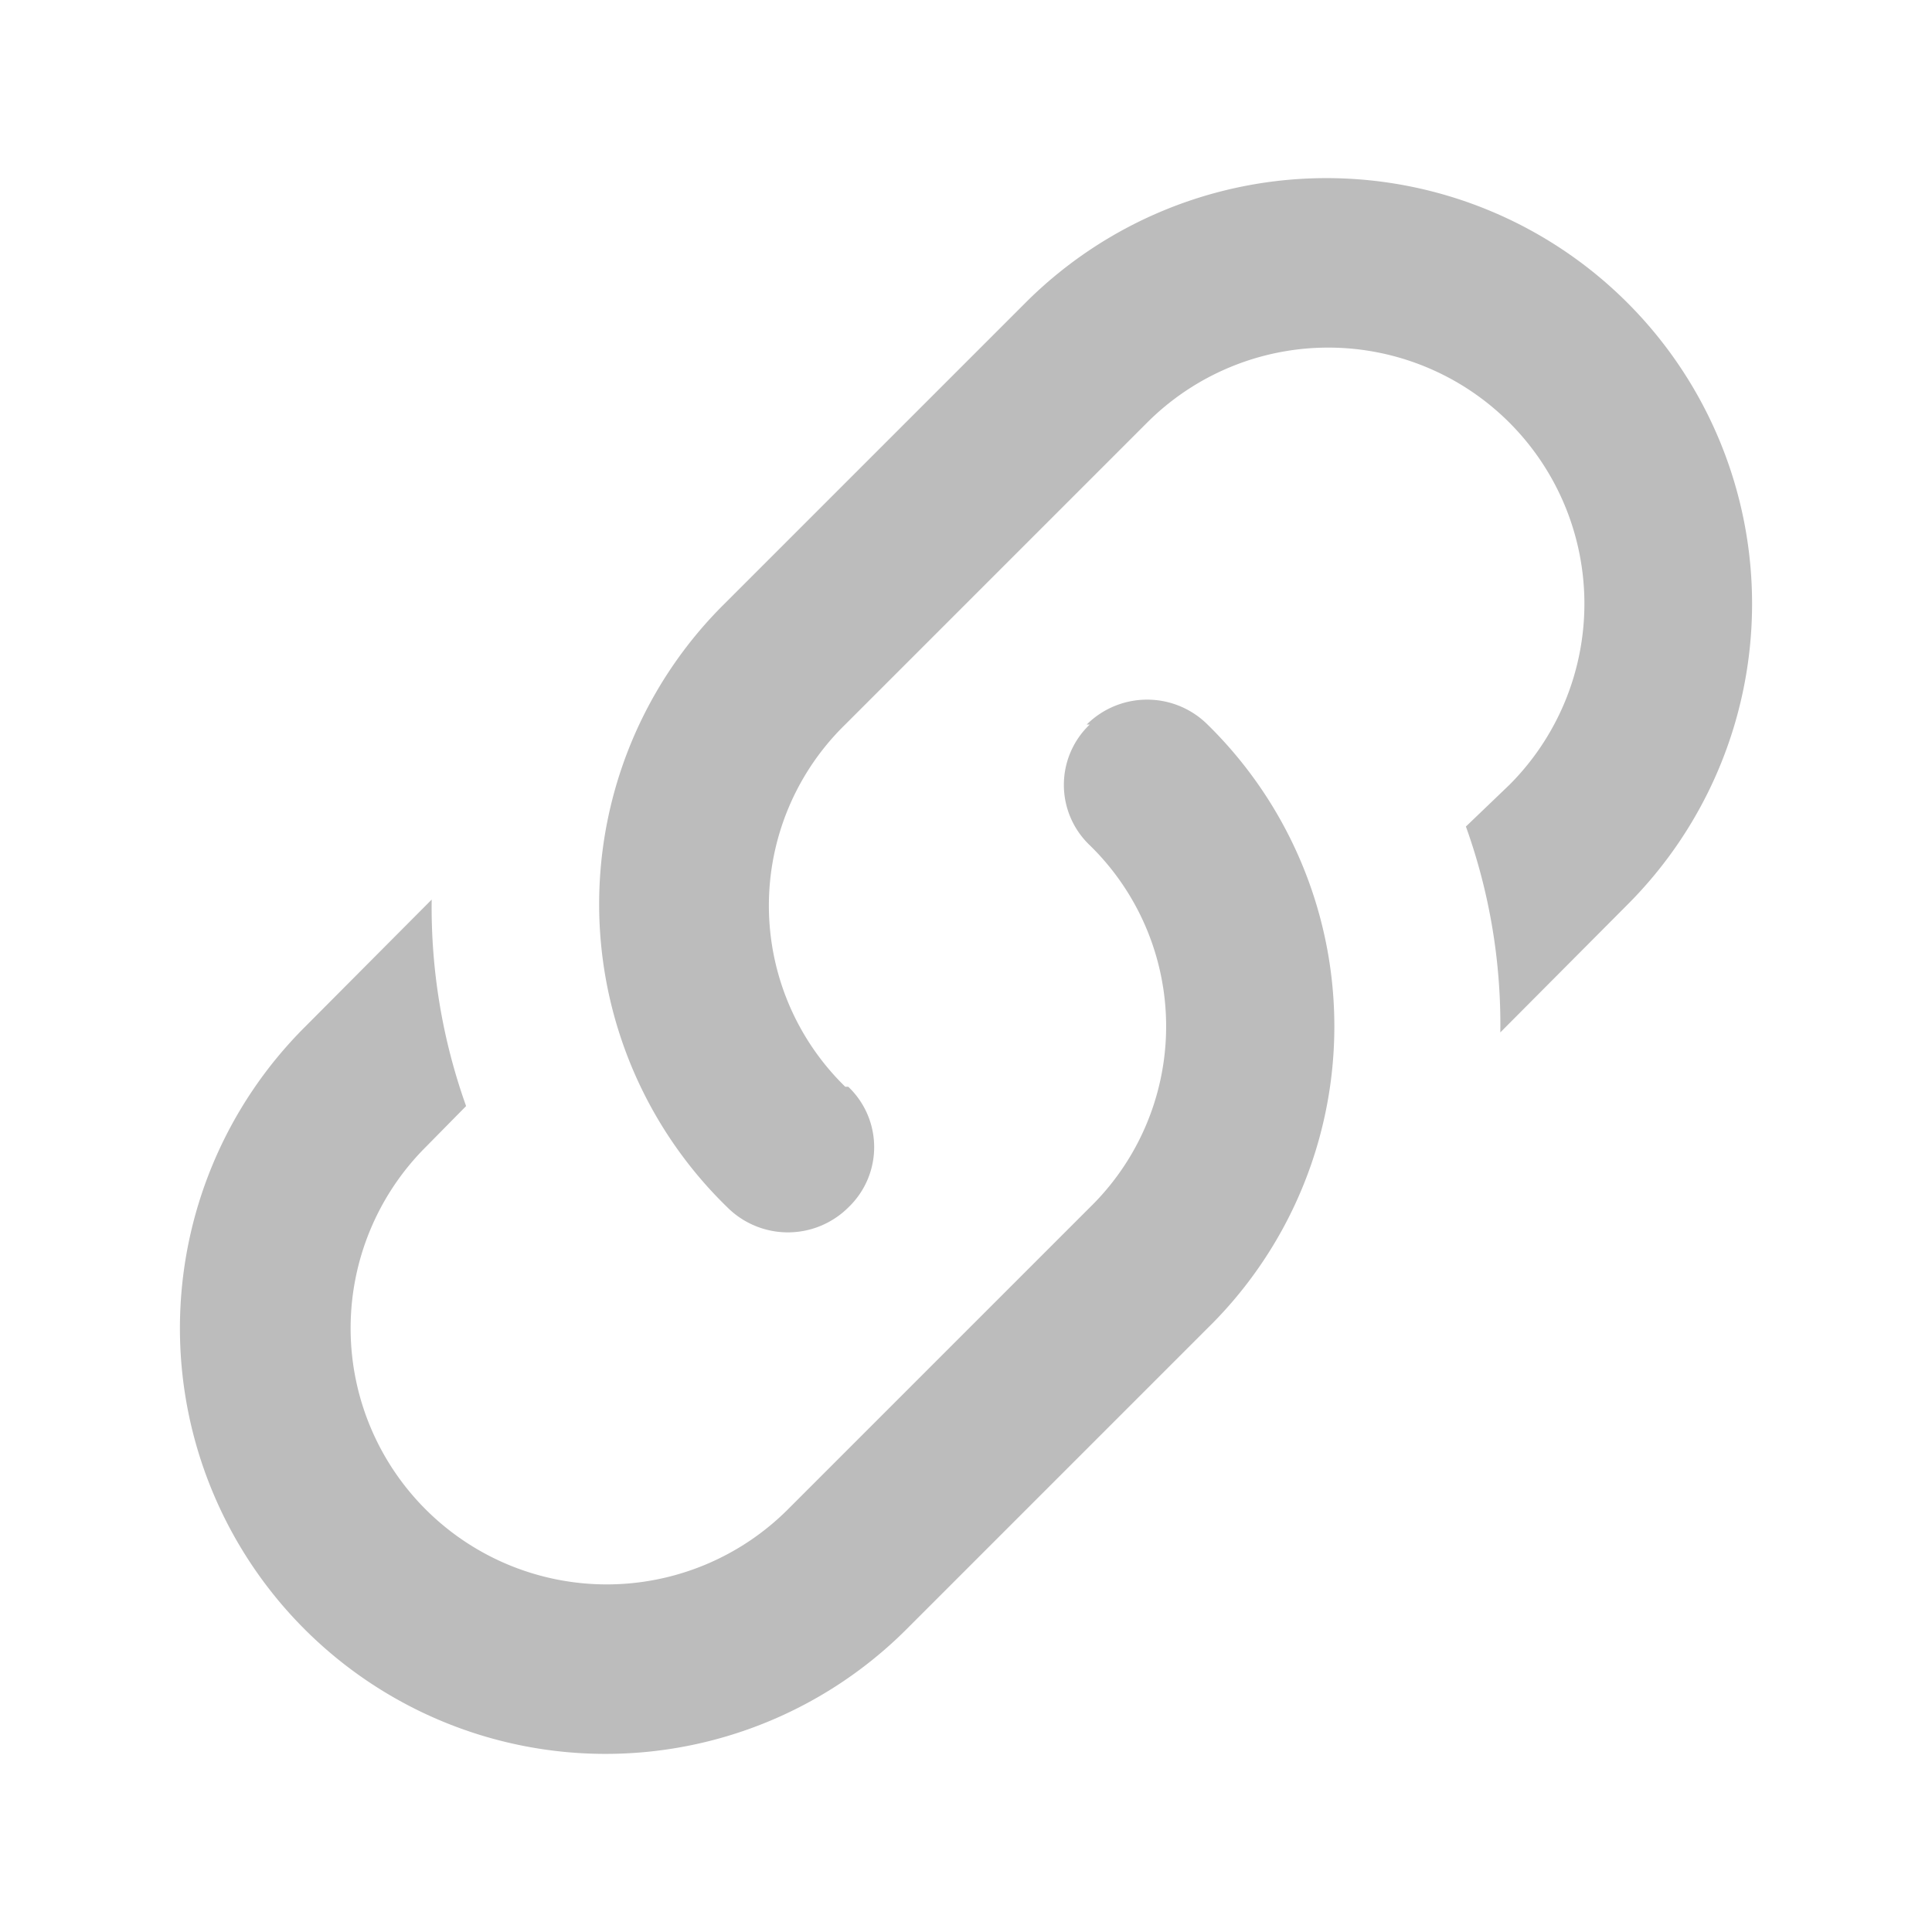
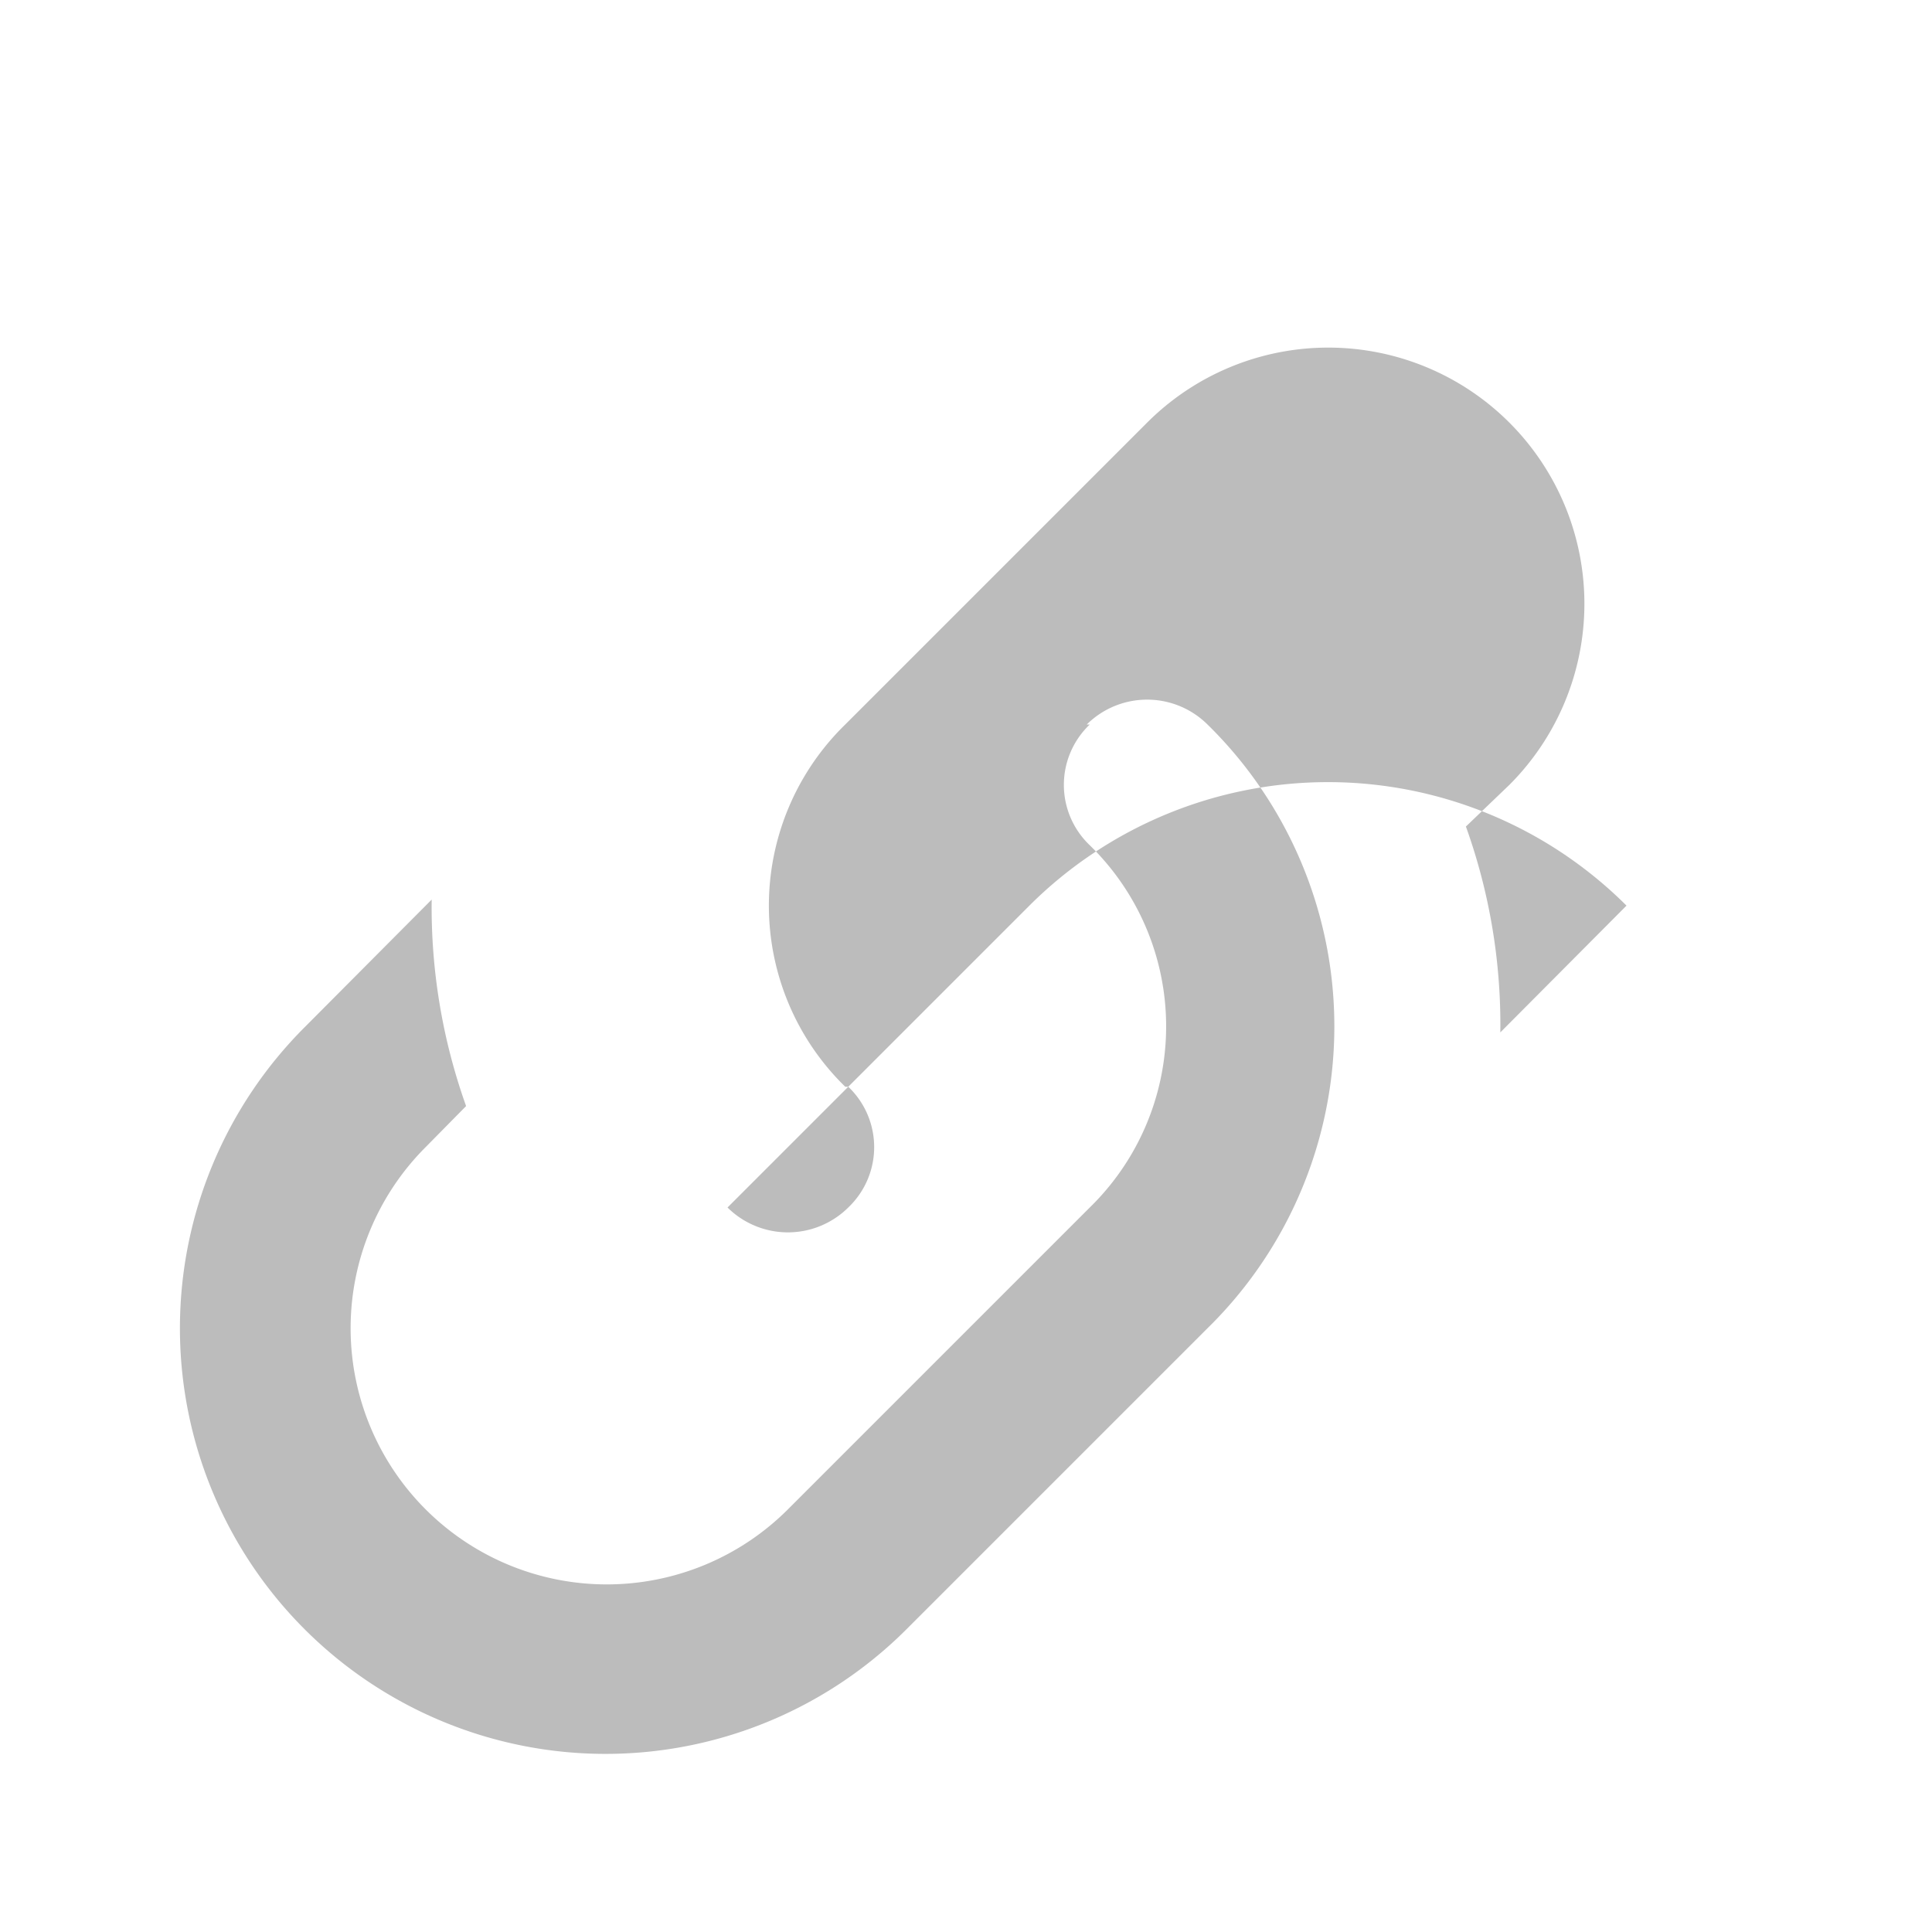
<svg xmlns="http://www.w3.org/2000/svg" id="Layer_1" data-name="Layer 1" width="32" height="32" viewBox="0 0 32 32">
  <defs>
    <style>.cls-1{fill:#bcbcbc;fill-rule:evenodd;}</style>
  </defs>
  <g id="Blog">
    <g id="RCS-BOT-Directory---Blog---Enin---Logged-In">
      <g id="Group-18">
        <g id="Group-8">
-           <path id="Fill-1" class="cls-1" d="M18,12a1.42,1.42,0,0,1,2,0A7,7,0,0,1,20,22l-5,5A7,7,0,0,1,5.06,17l2.09-2.1a9.79,9.79,0,0,0,.57,3.42L7.05,19a4.22,4.22,0,0,0,6,6l5-5a4.19,4.19,0,0,0,0-6,1.38,1.38,0,0,1,0-2m-4,6a1.38,1.38,0,0,1,0,2,1.42,1.42,0,0,1-2,0A7,7,0,0,1,12,10l5-5A7,7,0,0,1,26.94,15l-2.09,2.1a9.7,9.7,0,0,0-.57-3.41L25,13a4.22,4.22,0,0,0-6-6l-5,5a4.19,4.19,0,0,0,0,6" />
+           <path id="Fill-1" class="cls-1" d="M18,12a1.42,1.42,0,0,1,2,0A7,7,0,0,1,20,22l-5,5A7,7,0,0,1,5.06,17l2.09-2.1a9.79,9.79,0,0,0,.57,3.42L7.05,19a4.22,4.22,0,0,0,6,6l5-5a4.19,4.19,0,0,0,0-6,1.38,1.38,0,0,1,0-2m-4,6a1.38,1.38,0,0,1,0,2,1.42,1.42,0,0,1-2,0l5-5A7,7,0,0,1,26.94,15l-2.09,2.1a9.7,9.7,0,0,0-.57-3.41L25,13a4.22,4.22,0,0,0-6-6l-5,5a4.19,4.19,0,0,0,0,6" />
        </g>
      </g>
    </g>
  </g>
</svg>